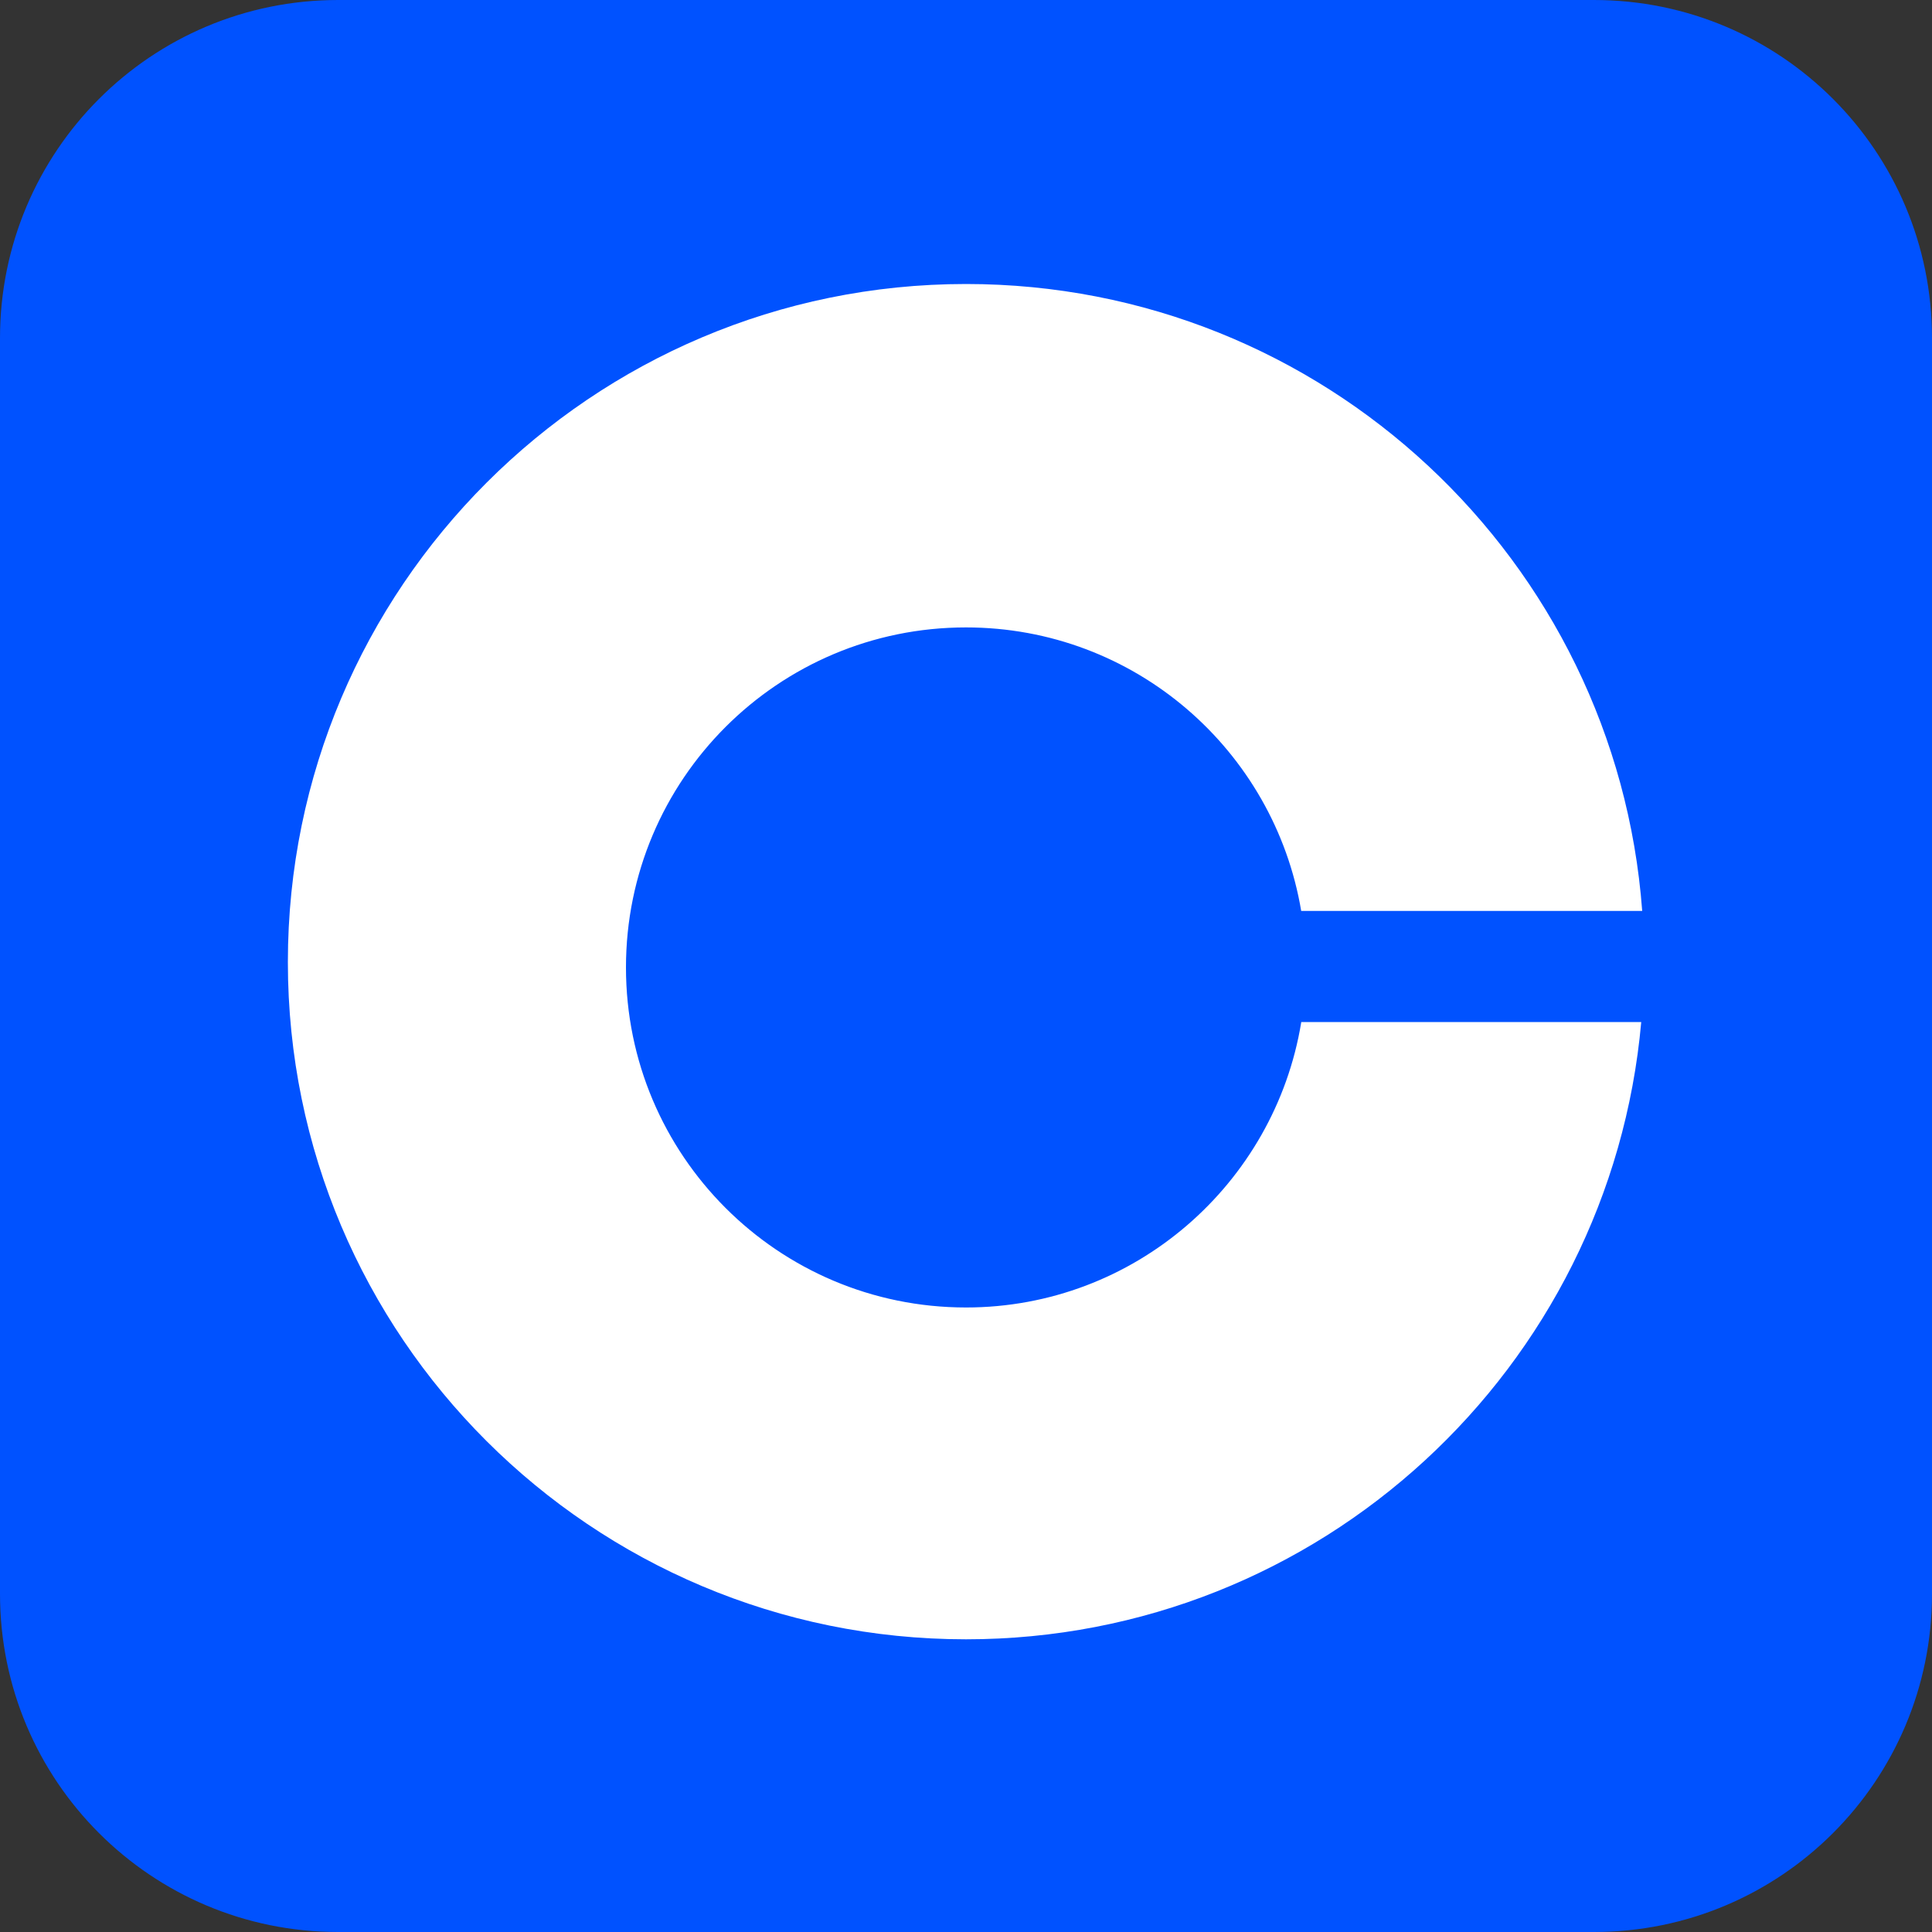
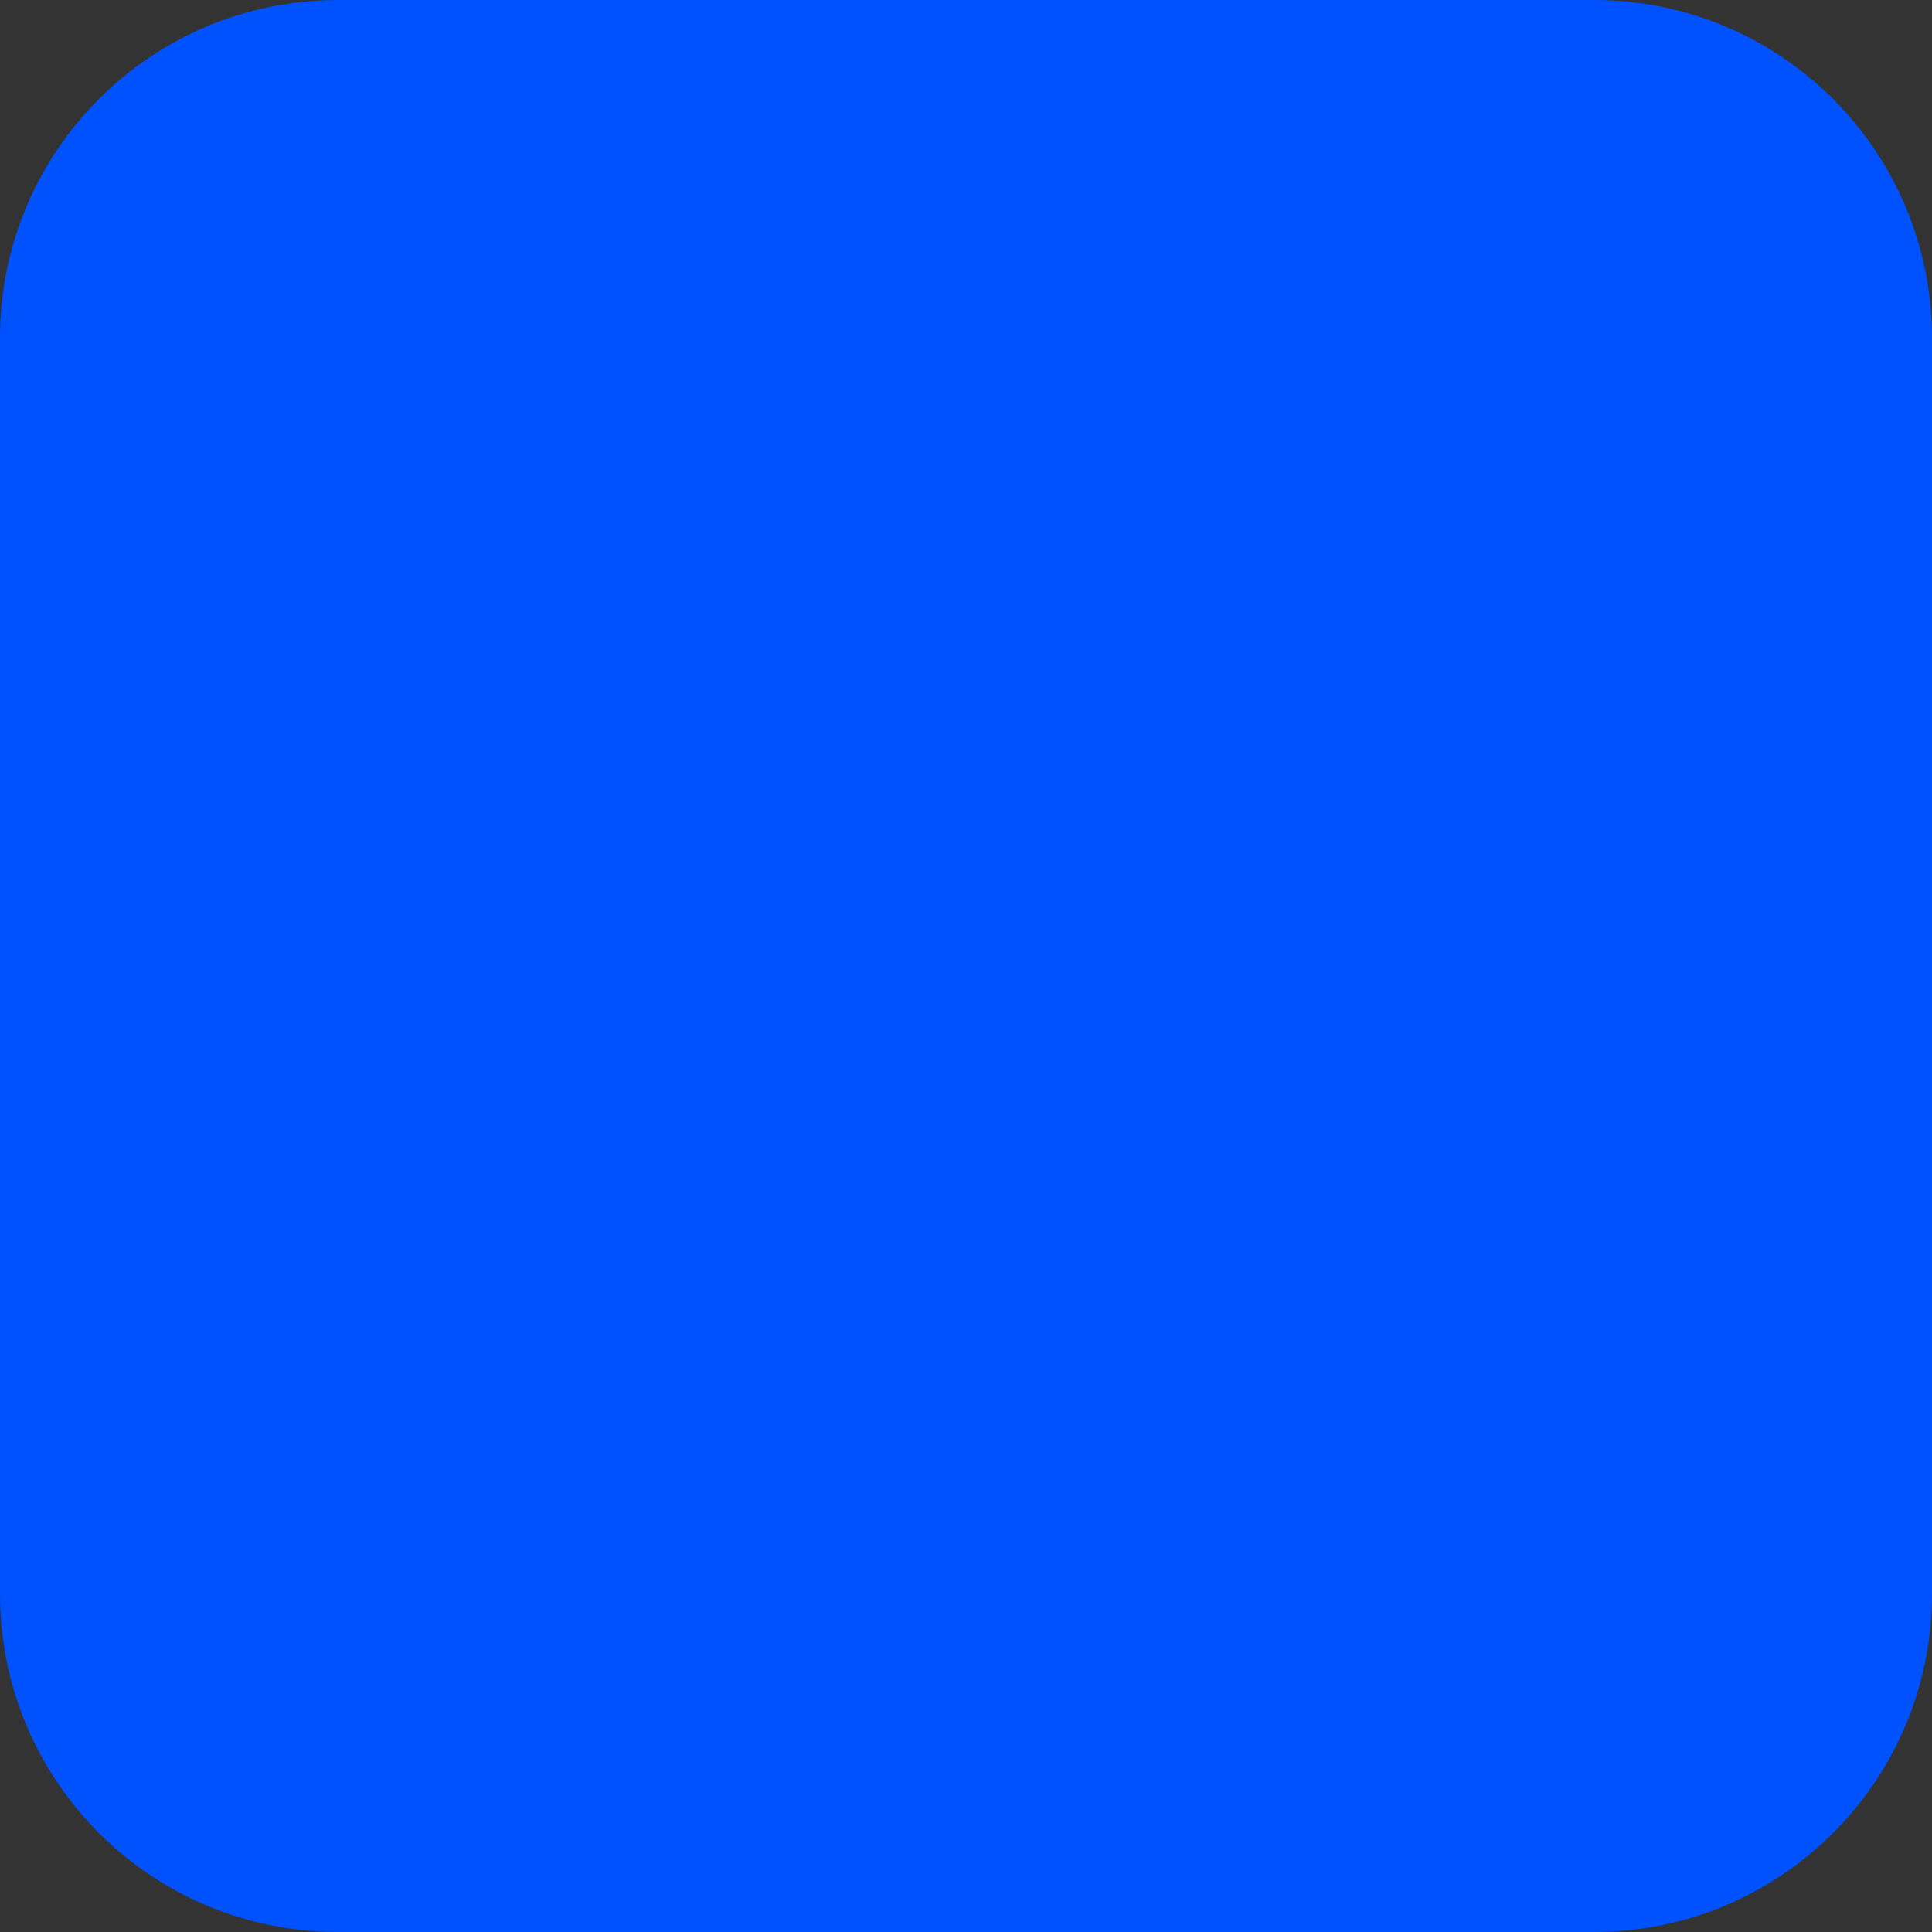
<svg xmlns="http://www.w3.org/2000/svg" version="1.1" id="Слой_2" x="0px" y="0px" viewBox="0 0 400 400" style="enable-background:new 0 0 400 400;" xml:space="preserve">
  <rect x="0" y="0" width="400" height="400" fill="#333333" stroke="none" />
  <path fill="#0052FF" d="M330,400H70c-38.7,0-70-31.3-70-70V70C0,31.3,31.3,0,70,0h260c38.7,0,70,31.3,70,70v260  C400,368.7,368.7,400,330,400z" />
-   <path fill="#FFFFFF" d="M269.4,211.7c-5.5,33.4-34.5,59-69.4,59c-38.9,0-70.4-31.5-70.4-70.4s31.5-70.4,70.4-70.4  c34.9,0,63.8,25.4,69.4,58.7H340c-5.4-72.6-66-129.8-140-129.8c-77.5,0-140.4,62.9-140.4,140.4S122.5,339.4,200,339.4  c73.3,0,133.4-56.1,139.8-127.8H269.4z" />
</svg>